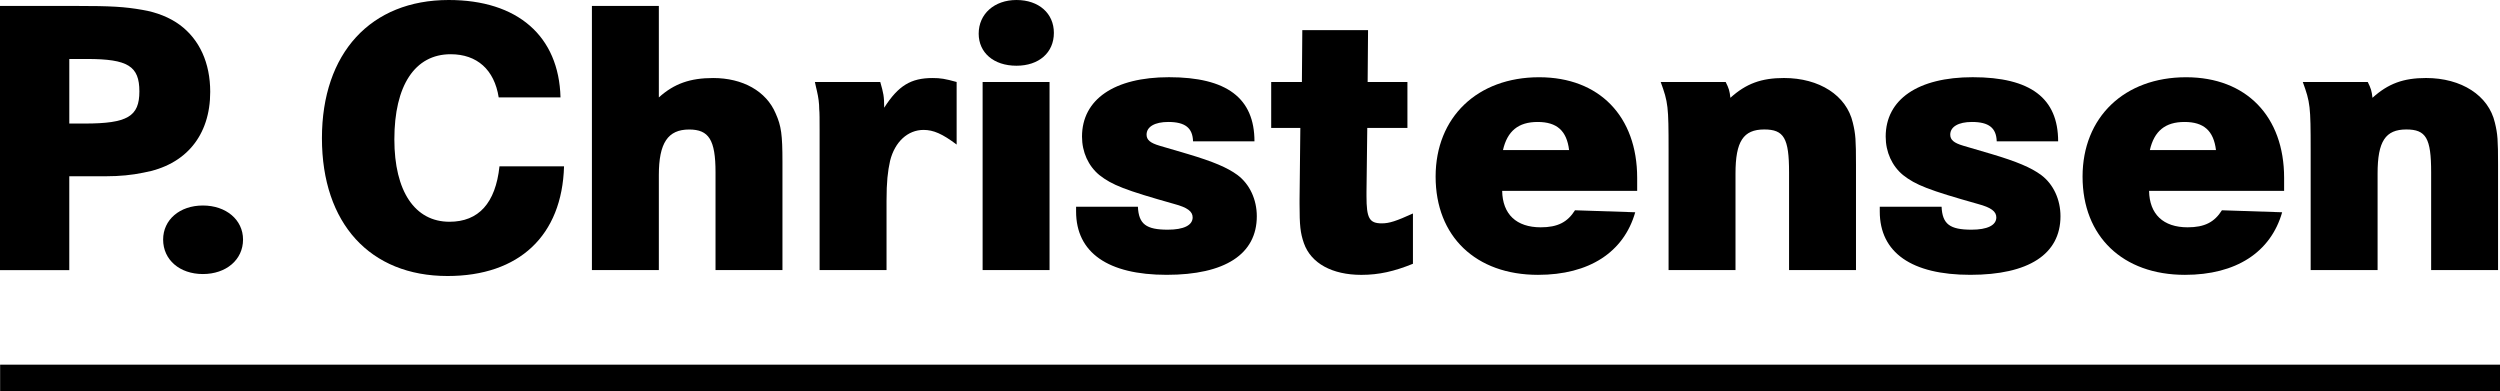
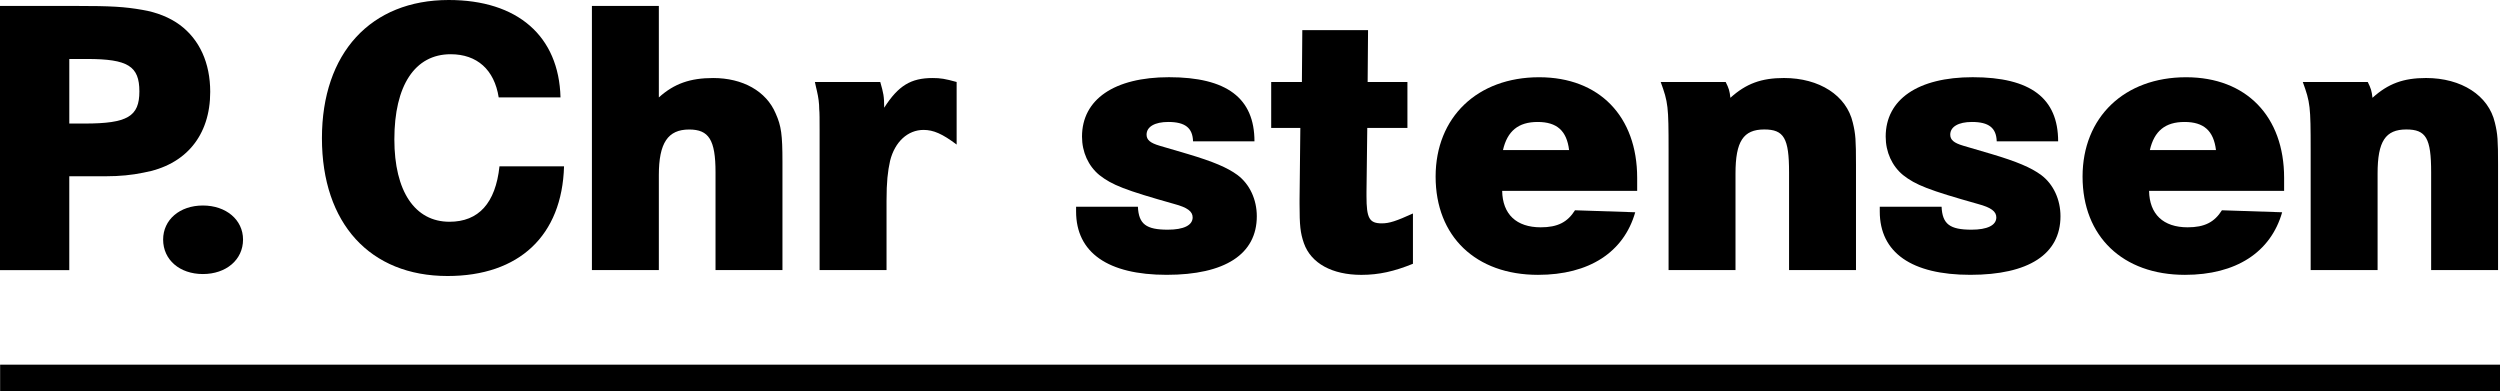
<svg xmlns="http://www.w3.org/2000/svg" id="uuid-0afebfc8-863c-42e6-a6e6-c15d348a15e4" data-name="Layer 1" viewBox="0 0 118.294 18.52">
  <g id="uuid-d7ae3f20-3640-45dc-8b56-6160c30b354e" data-name="Website">
    <g id="uuid-2926ec2a-2be3-41ba-b00c-162d2fedce53" data-name="Værksted---mobil">
      <g id="uuid-95dc896e-c52e-4565-9bf9-068954f5590e" data-name="PChristensen logo Streg CMYK-Copy-2">
        <path id="uuid-f6852f02-bee5-4f0e-a329-153ca438b838" data-name="Shape" d="M0,.281h3.558c1.713,0,2.328.037,3.185.187.671.113,1.285.356,1.77.713.931.693,1.434,1.799,1.434,3.167,0,2.061-1.155,3.467-3.167,3.823-.54.112-1.117.169-1.751.169h-1.751v4.441H0V.281ZM3.279,5.846h.726c2.031,0,2.59-.337,2.59-1.518,0-1.2-.54-1.537-2.478-1.537h-.838v3.054Z" />
        <path id="uuid-703e670b-9c90-4544-8fc1-e1972d94827c" data-name="Shape" d="M11.5,11.336c0,.956-.801,1.631-1.9,1.631s-1.881-.675-1.881-1.631c0-.937.783-1.612,1.881-1.612s1.9.675,1.9,1.612" />
        <path id="uuid-883a0c0c-637b-409b-8bb9-faeac3e71b14" data-name="Shape" d="M26.522,4.609h-2.925c-.205-1.312-1.025-2.043-2.273-2.043-1.695,0-2.664,1.481-2.664,4.029,0,2.455.969,3.898,2.608,3.898,1.379,0,2.18-.881,2.366-2.623h3.055c-.093,3.279-2.123,5.19-5.513,5.19-3.67,0-5.943-2.492-5.943-6.521S17.544,0,21.232,0c3.259,0,5.215,1.705,5.29,4.609" />
        <path id="uuid-927d9b8a-f623-4af6-b55a-6fc4fd44d414" data-name="Shape" d="M28.008.281h3.167v4.329c.726-.656,1.49-.918,2.57-.918,1.397,0,2.515.618,2.962,1.686.26.581.317.993.317,2.286v5.116h-3.167v-4.629c0-1.536-.317-2.023-1.248-2.023-1.006,0-1.434.637-1.434,2.155v4.497h-3.167V.281Z" />
        <path id="uuid-08591341-f153-4264-8ab9-159f24320f5b" data-name="Shape" d="M38.56,3.879h3.092c.149.525.186.675.186,1.218.671-1.049,1.267-1.405,2.292-1.405.372,0,.596.037,1.136.187v2.961c-.671-.506-1.099-.693-1.565-.693-.746,0-1.36.562-1.584,1.462-.111.506-.168.993-.168,1.892v3.279h-3.167v-6.615c0-.506,0-.843-.018-.993,0-.281-.037-.562-.112-.881-.019-.094-.056-.225-.093-.412" />
-         <path id="uuid-f52d1fd5-9c6e-472a-87b0-6f3caa4cab41" data-name="Shape" d="M48.097,0c1.062,0,1.77.637,1.77,1.555,0,.937-.708,1.555-1.77,1.555-1.08,0-1.788-.618-1.788-1.518,0-.937.746-1.592,1.788-1.592ZM46.495,3.879h3.167v8.901h-3.167V3.879Z" />
        <path id="uuid-f32d531b-acf5-4a86-a903-982a4e59b693" data-name="Shape" d="M59.358,6.689h-2.906c-.019-.637-.372-.918-1.174-.918-.633,0-1.025.225-1.025.6,0,.244.168.393.615.524l1.341.394c1.192.356,1.863.637,2.347.993.577.431.913,1.162.913,1.949,0,1.799-1.509,2.773-4.266,2.773-2.775,0-4.285-1.049-4.285-2.998v-.225h2.925c.037.825.391,1.087,1.416,1.087.746,0,1.174-.206,1.174-.581,0-.281-.242-.468-.875-.637-2.329-.656-2.944-.899-3.54-1.368-.522-.431-.82-1.087-.82-1.818,0-1.761,1.527-2.811,4.117-2.811,2.739,0,4.043.993,4.043,3.036" />
        <path id="uuid-30a8eb73-e09a-4b81-be39-a5bdf33996bf" data-name="Shape" d="M64.715,3.879h1.881v2.174h-1.9l-.037,3.036v.187c0,1.049.131,1.293.727,1.293.354,0,.689-.112,1.471-.468v2.38c-.876.356-1.602.525-2.44.525-1.379,0-2.384-.544-2.72-1.499-.168-.487-.205-.824-.205-1.855v-.206l.037-3.392h-1.379v-2.174h1.453l.019-2.455h3.111l-.019,2.455Z" />
        <path id="uuid-6080e2f2-193e-48ef-83d8-11e3c04ce68c" data-name="Shape" d="M77.468,9.032h-6.389c.019,1.105.671,1.724,1.826,1.724.801,0,1.266-.244,1.62-.806l2.85.094c-.54,1.892-2.179,2.961-4.601,2.961-2.944,0-4.844-1.818-4.844-4.647,0-2.811,1.975-4.703,4.899-4.703,2.85,0,4.638,1.855,4.638,4.76v.618ZM74.246,7.102c-.112-.918-.578-1.331-1.49-1.331s-1.434.431-1.639,1.331h3.129Z" />
        <path id="uuid-2e24b80a-a2f6-4375-b4ba-73b69a789085" data-name="Shape" d="M78.581,3.879h3.074c.149.3.186.412.223.749.746-.675,1.472-.937,2.534-.937,1.676,0,2.962.824,3.26,2.117.131.543.149.806.149,1.986v4.984h-3.167v-4.629c0-1.611-.242-2.023-1.174-2.023-.988,0-1.36.562-1.36,2.08v4.572h-3.167v-5.659c0-2.099-.019-2.267-.373-3.241" />
        <path id="uuid-fd0c5e20-c594-41ba-8a1b-87677e6ab60f" data-name="Shape" d="M97.386,6.689h-2.906c-.019-.637-.372-.918-1.174-.918-.633,0-1.025.225-1.025.6,0,.244.168.393.615.524l1.341.394c1.192.356,1.863.637,2.347.993.578.431.913,1.162.913,1.949,0,1.799-1.509,2.773-4.266,2.773-2.776,0-4.285-1.049-4.285-2.998v-.225h2.925c.037.825.391,1.087,1.416,1.087.745,0,1.174-.206,1.174-.581,0-.281-.242-.468-.875-.637-2.329-.656-2.944-.899-3.54-1.368-.522-.431-.82-1.087-.82-1.818,0-1.761,1.527-2.811,4.117-2.811,2.739,0,4.043.993,4.043,3.036" />
        <path id="uuid-ae426ac9-928e-4cb1-bffc-bd99ce7c97e4" data-name="Shape" d="M108.078,9.032h-6.389c.019,1.105.671,1.724,1.826,1.724.801,0,1.267-.244,1.621-.806l2.85.094c-.54,1.892-2.179,2.961-4.601,2.961-2.943,0-4.843-1.818-4.843-4.647,0-2.811,1.975-4.703,4.899-4.703,2.85,0,4.638,1.855,4.638,4.76v.618ZM104.855,7.102c-.112-.918-.577-1.331-1.49-1.331s-1.434.431-1.639,1.331h3.129Z" />
        <path id="uuid-a8574836-c034-4d8c-be41-d723e4986b42" data-name="Shape" d="M108.962,3.879h3.074c.149.3.186.412.224.749.745-.675,1.471-.937,2.533-.937,1.676,0,2.962.824,3.26,2.117.131.543.149.806.149,1.986v4.984h-3.166v-4.629c0-1.611-.242-2.023-1.174-2.023-.988,0-1.36.562-1.36,2.08v4.572h-3.167v-5.659c0-2.099-.019-2.267-.373-3.241" />
        <polygon id="uuid-3f2c1b6b-67a6-42da-8321-1aa08b46fc5e" data-name="Rectangle-path" points=".006 17.255 118.294 17.255 118.294 18.52 .006 18.52 .006 17.255" />
      </g>
    </g>
  </g>
</svg>